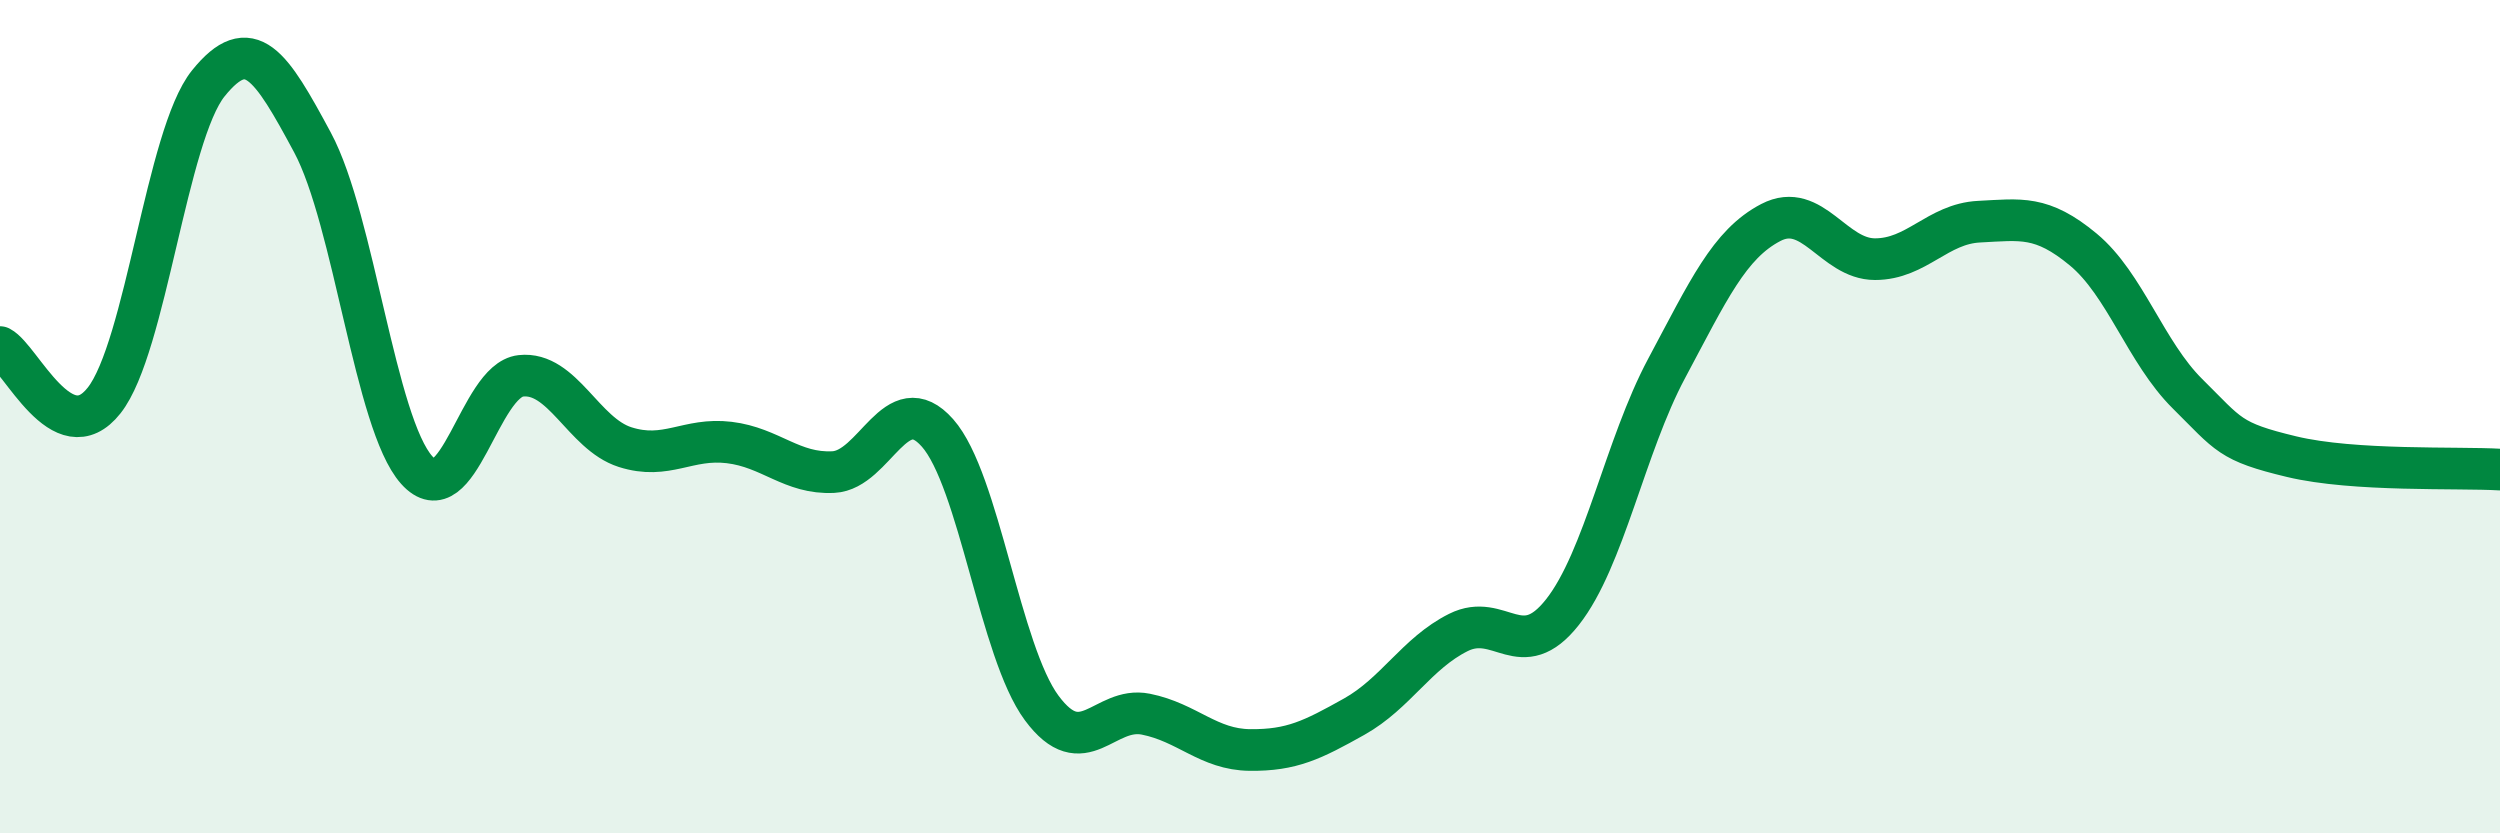
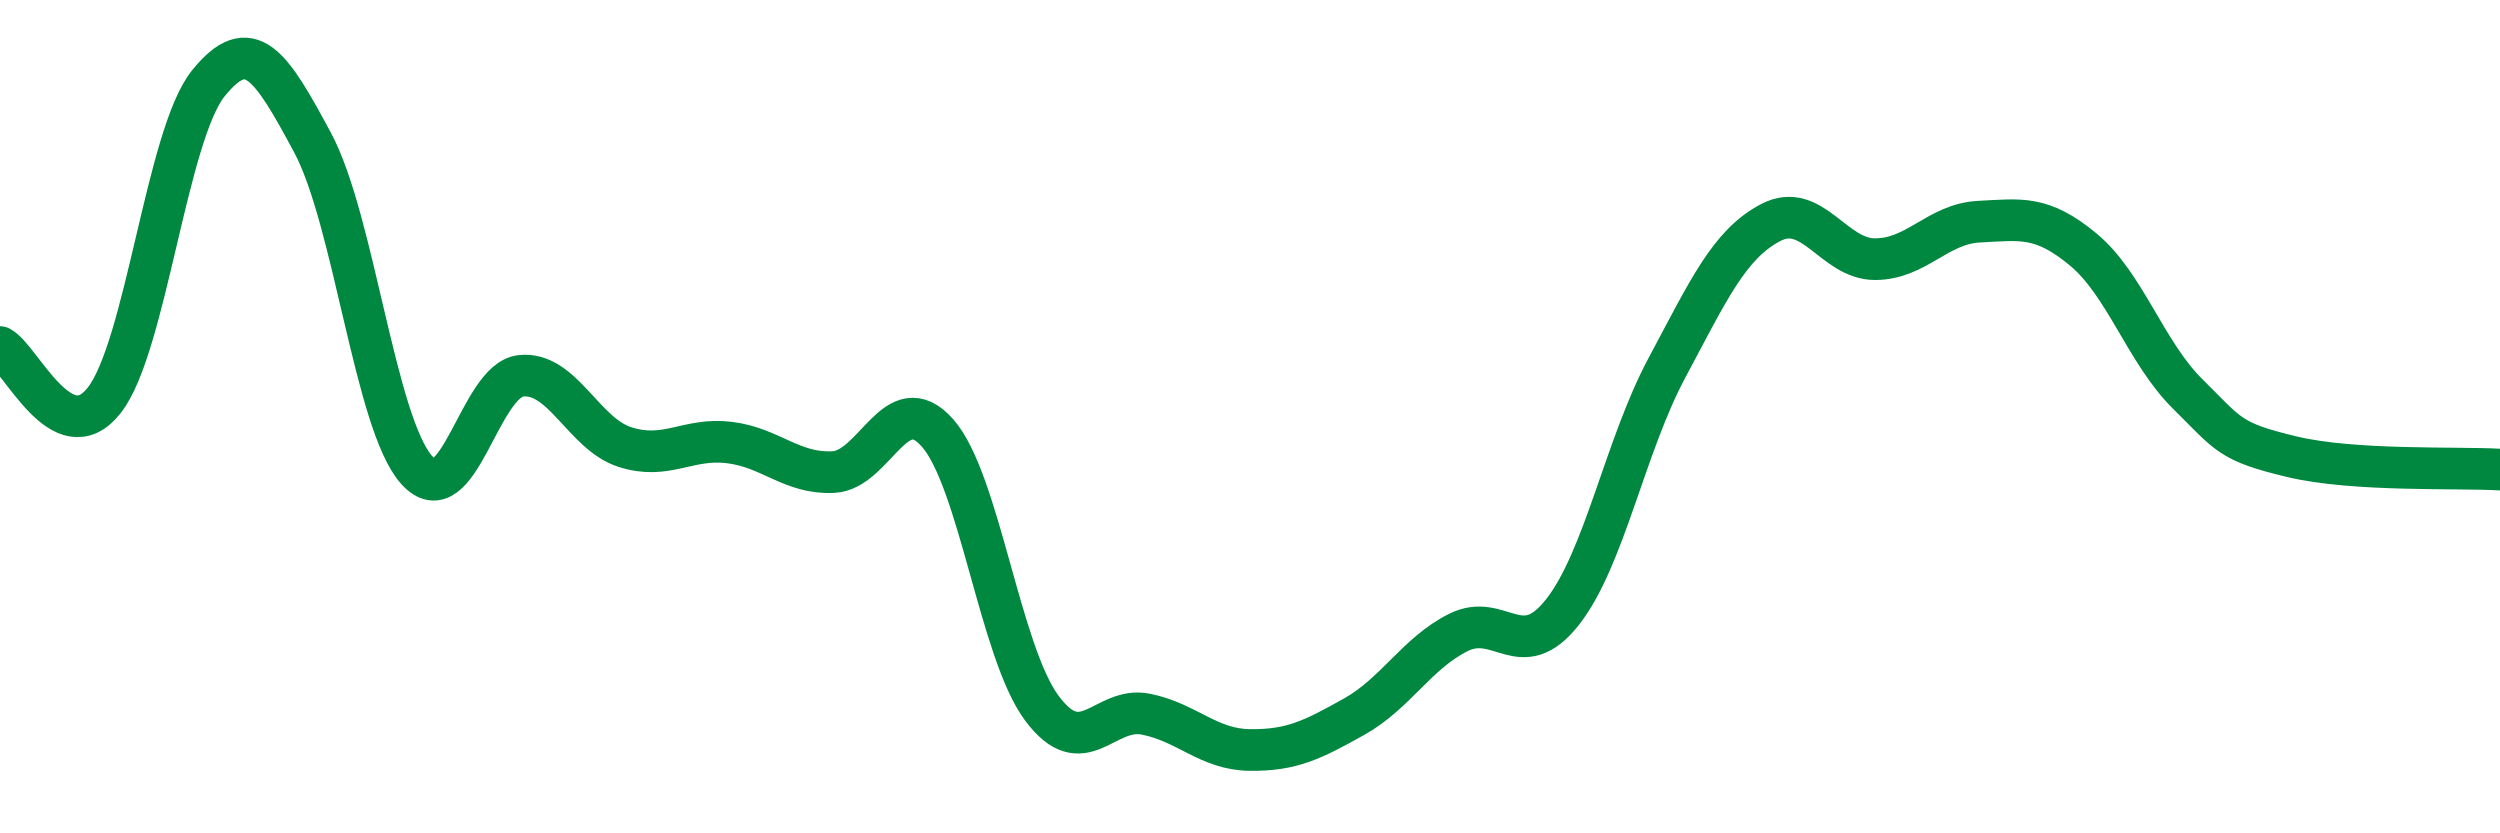
<svg xmlns="http://www.w3.org/2000/svg" width="60" height="20" viewBox="0 0 60 20">
-   <path d="M 0,8.33 C 0.5,8.59 1.5,10.88 2.5,9.61 C 3.5,8.34 4,3.24 5,2 C 6,0.76 6.5,1.56 7.5,3.42 C 8.5,5.28 9,10.16 10,11.28 C 11,12.4 11.5,9.13 12.5,9.02 C 13.5,8.91 14,10.41 15,10.73 C 16,11.05 16.5,10.5 17.5,10.62 C 18.5,10.74 19,11.38 20,11.33 C 21,11.28 21.5,9.26 22.5,10.39 C 23.5,11.52 24,15.64 25,16.99 C 26,18.34 26.5,16.94 27.5,17.14 C 28.5,17.34 29,17.99 30,18 C 31,18.01 31.5,17.76 32.5,17.2 C 33.5,16.64 34,15.68 35,15.18 C 36,14.68 36.5,15.96 37.5,14.69 C 38.5,13.42 39,10.71 40,8.84 C 41,6.97 41.5,5.86 42.5,5.34 C 43.5,4.82 44,6.22 45,6.22 C 46,6.22 46.5,5.37 47.5,5.32 C 48.5,5.27 49,5.16 50,5.99 C 51,6.82 51.5,8.46 52.5,9.45 C 53.5,10.44 53.5,10.6 55,10.96 C 56.5,11.32 59,11.21 60,11.27L60 20L0 20Z" fill="#008740" opacity="0.1" stroke-linecap="round" stroke-linejoin="round" />
  <path d="M 0,8.33 C 0.5,8.59 1.5,10.88 2.5,9.61 C 3.5,8.34 4,3.24 5,2 C 6,0.76 6.5,1.56 7.5,3.42 C 8.5,5.28 9,10.16 10,11.28 C 11,12.4 11.5,9.13 12.5,9.02 C 13.5,8.91 14,10.41 15,10.73 C 16,11.05 16.5,10.5 17.5,10.62 C 18.5,10.74 19,11.38 20,11.33 C 21,11.28 21.5,9.26 22.5,10.39 C 23.5,11.52 24,15.64 25,16.99 C 26,18.34 26.5,16.94 27.5,17.14 C 28.5,17.34 29,17.99 30,18 C 31,18.01 31.5,17.76 32.5,17.2 C 33.5,16.64 34,15.68 35,15.18 C 36,14.68 36.5,15.96 37.5,14.69 C 38.5,13.42 39,10.71 40,8.84 C 41,6.97 41.5,5.86 42.5,5.34 C 43.5,4.82 44,6.22 45,6.22 C 46,6.22 46.5,5.37 47.5,5.32 C 48.5,5.27 49,5.16 50,5.99 C 51,6.82 51.5,8.46 52.5,9.45 C 53.5,10.44 53.5,10.6 55,10.96 C 56.5,11.32 59,11.21 60,11.27" stroke="#008740" stroke-width="1" fill="none" stroke-linecap="round" stroke-linejoin="round" />
</svg>